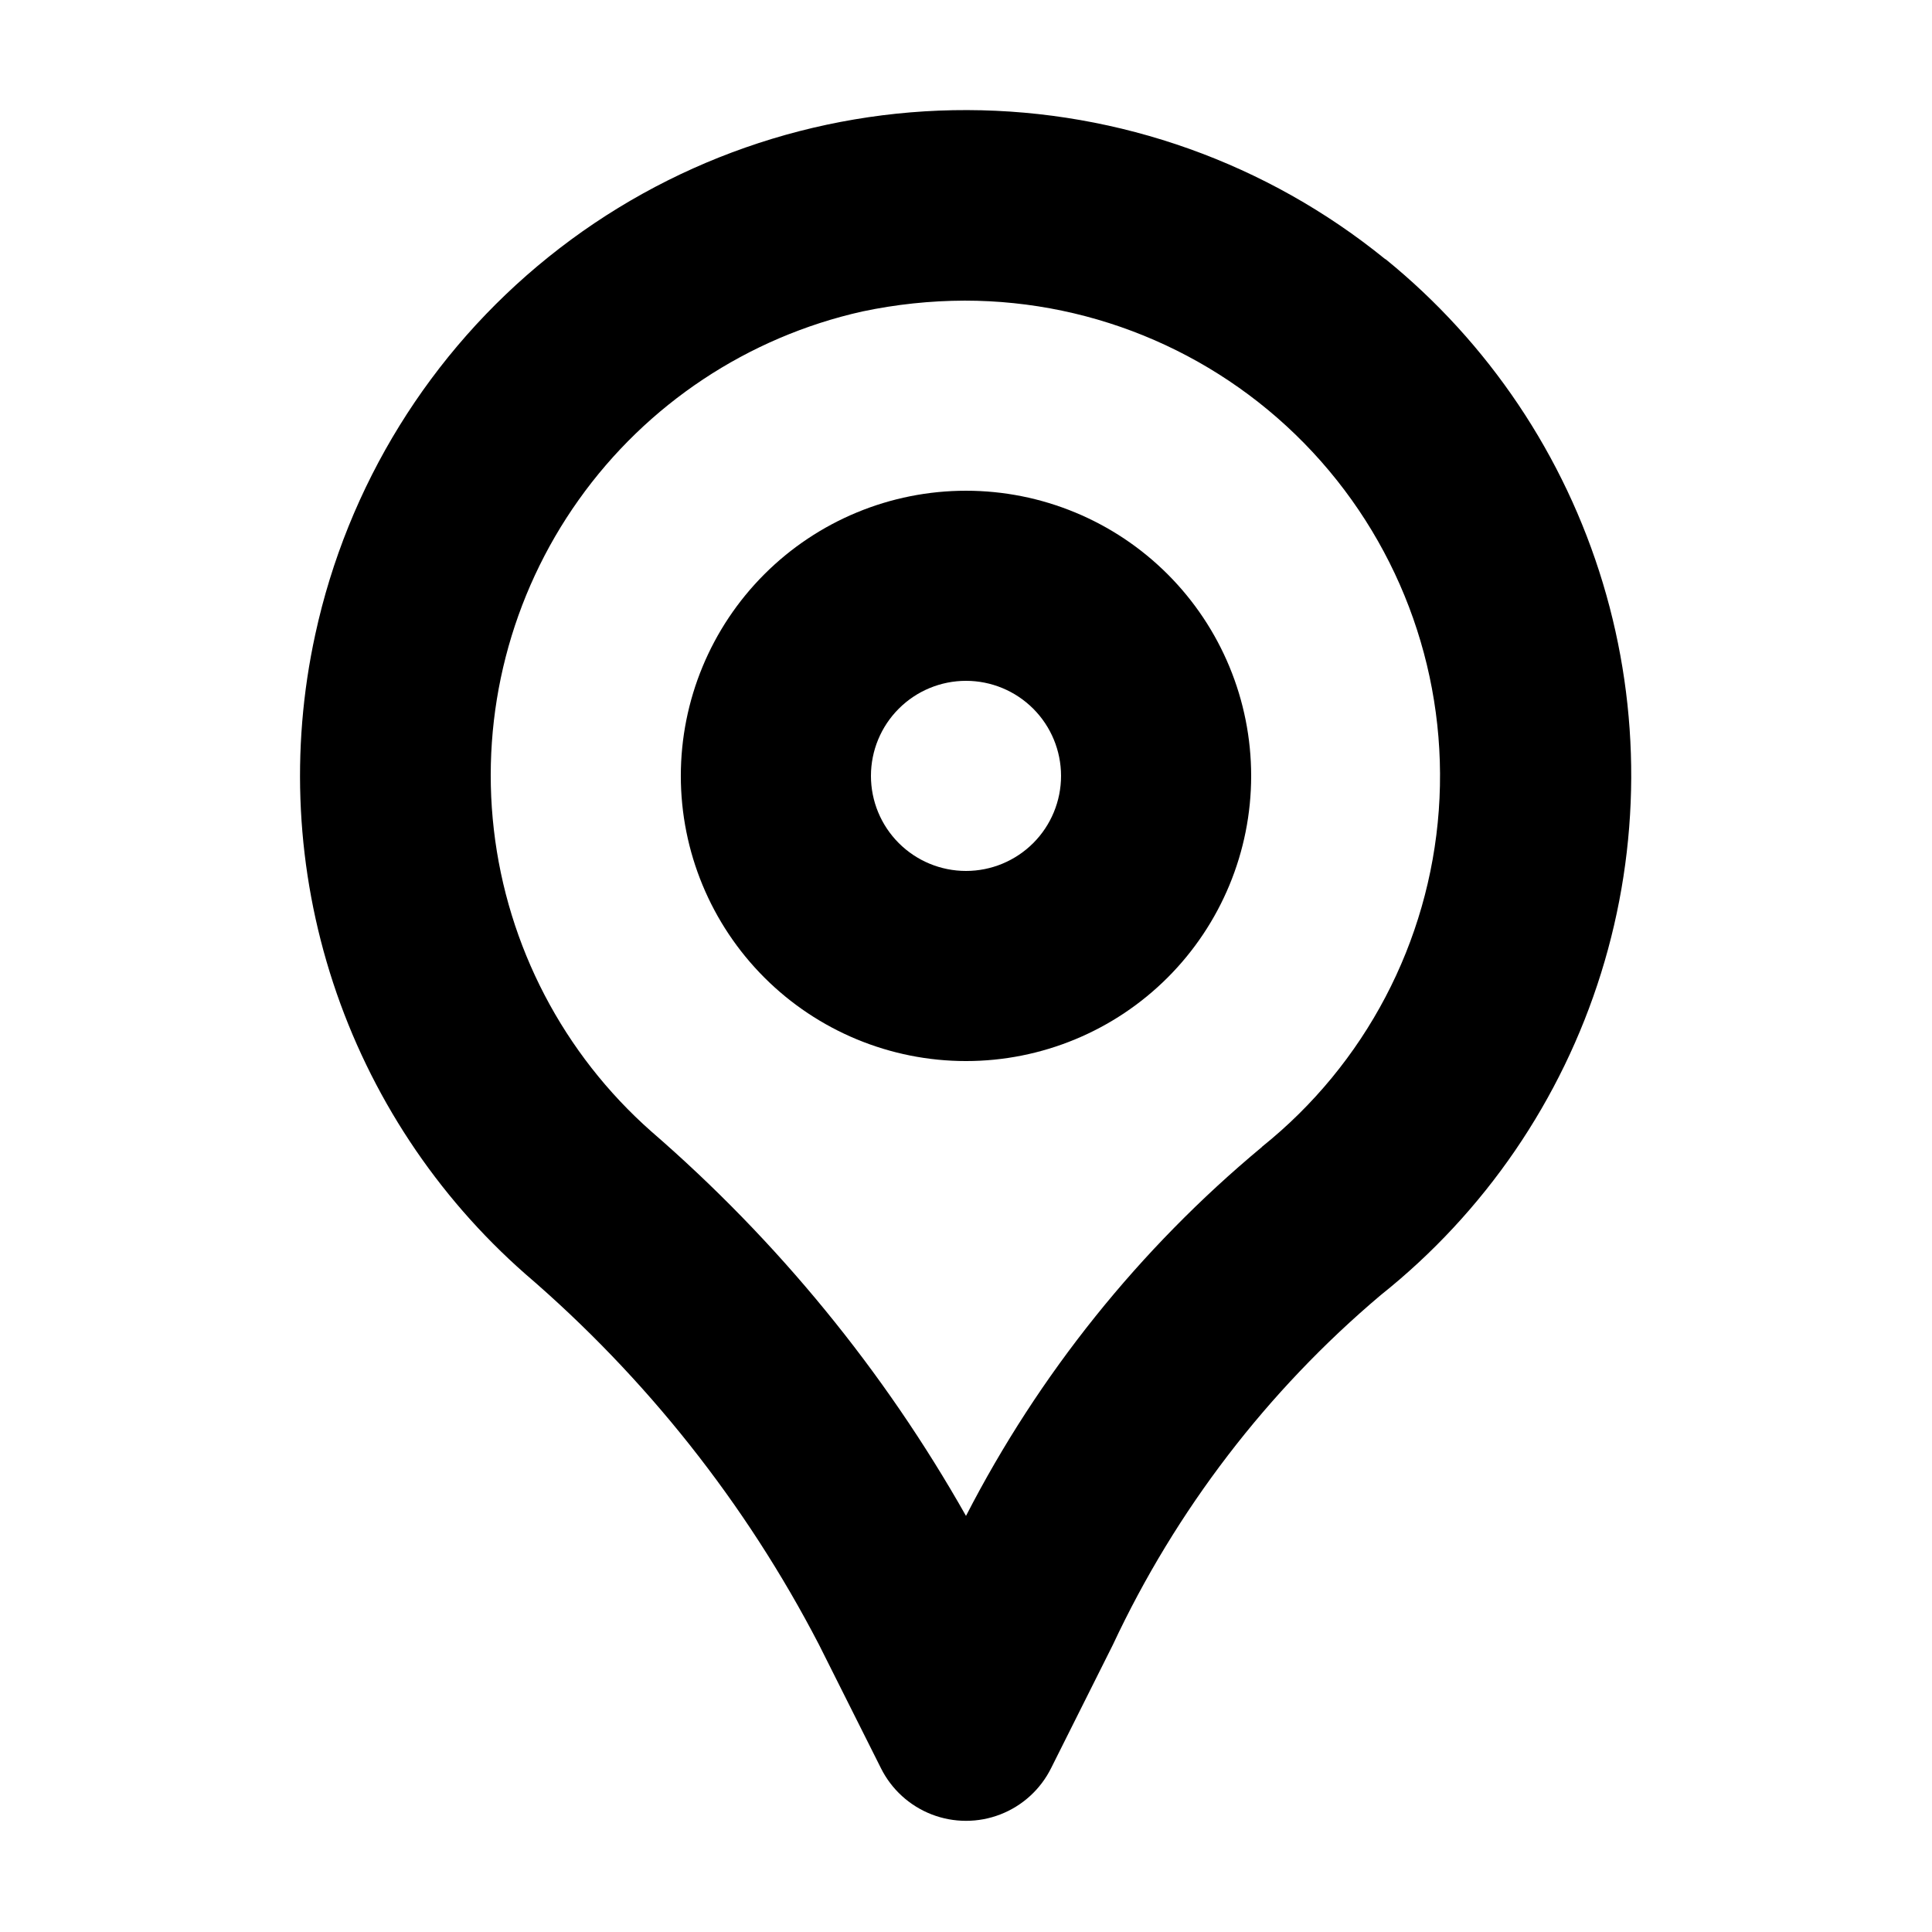
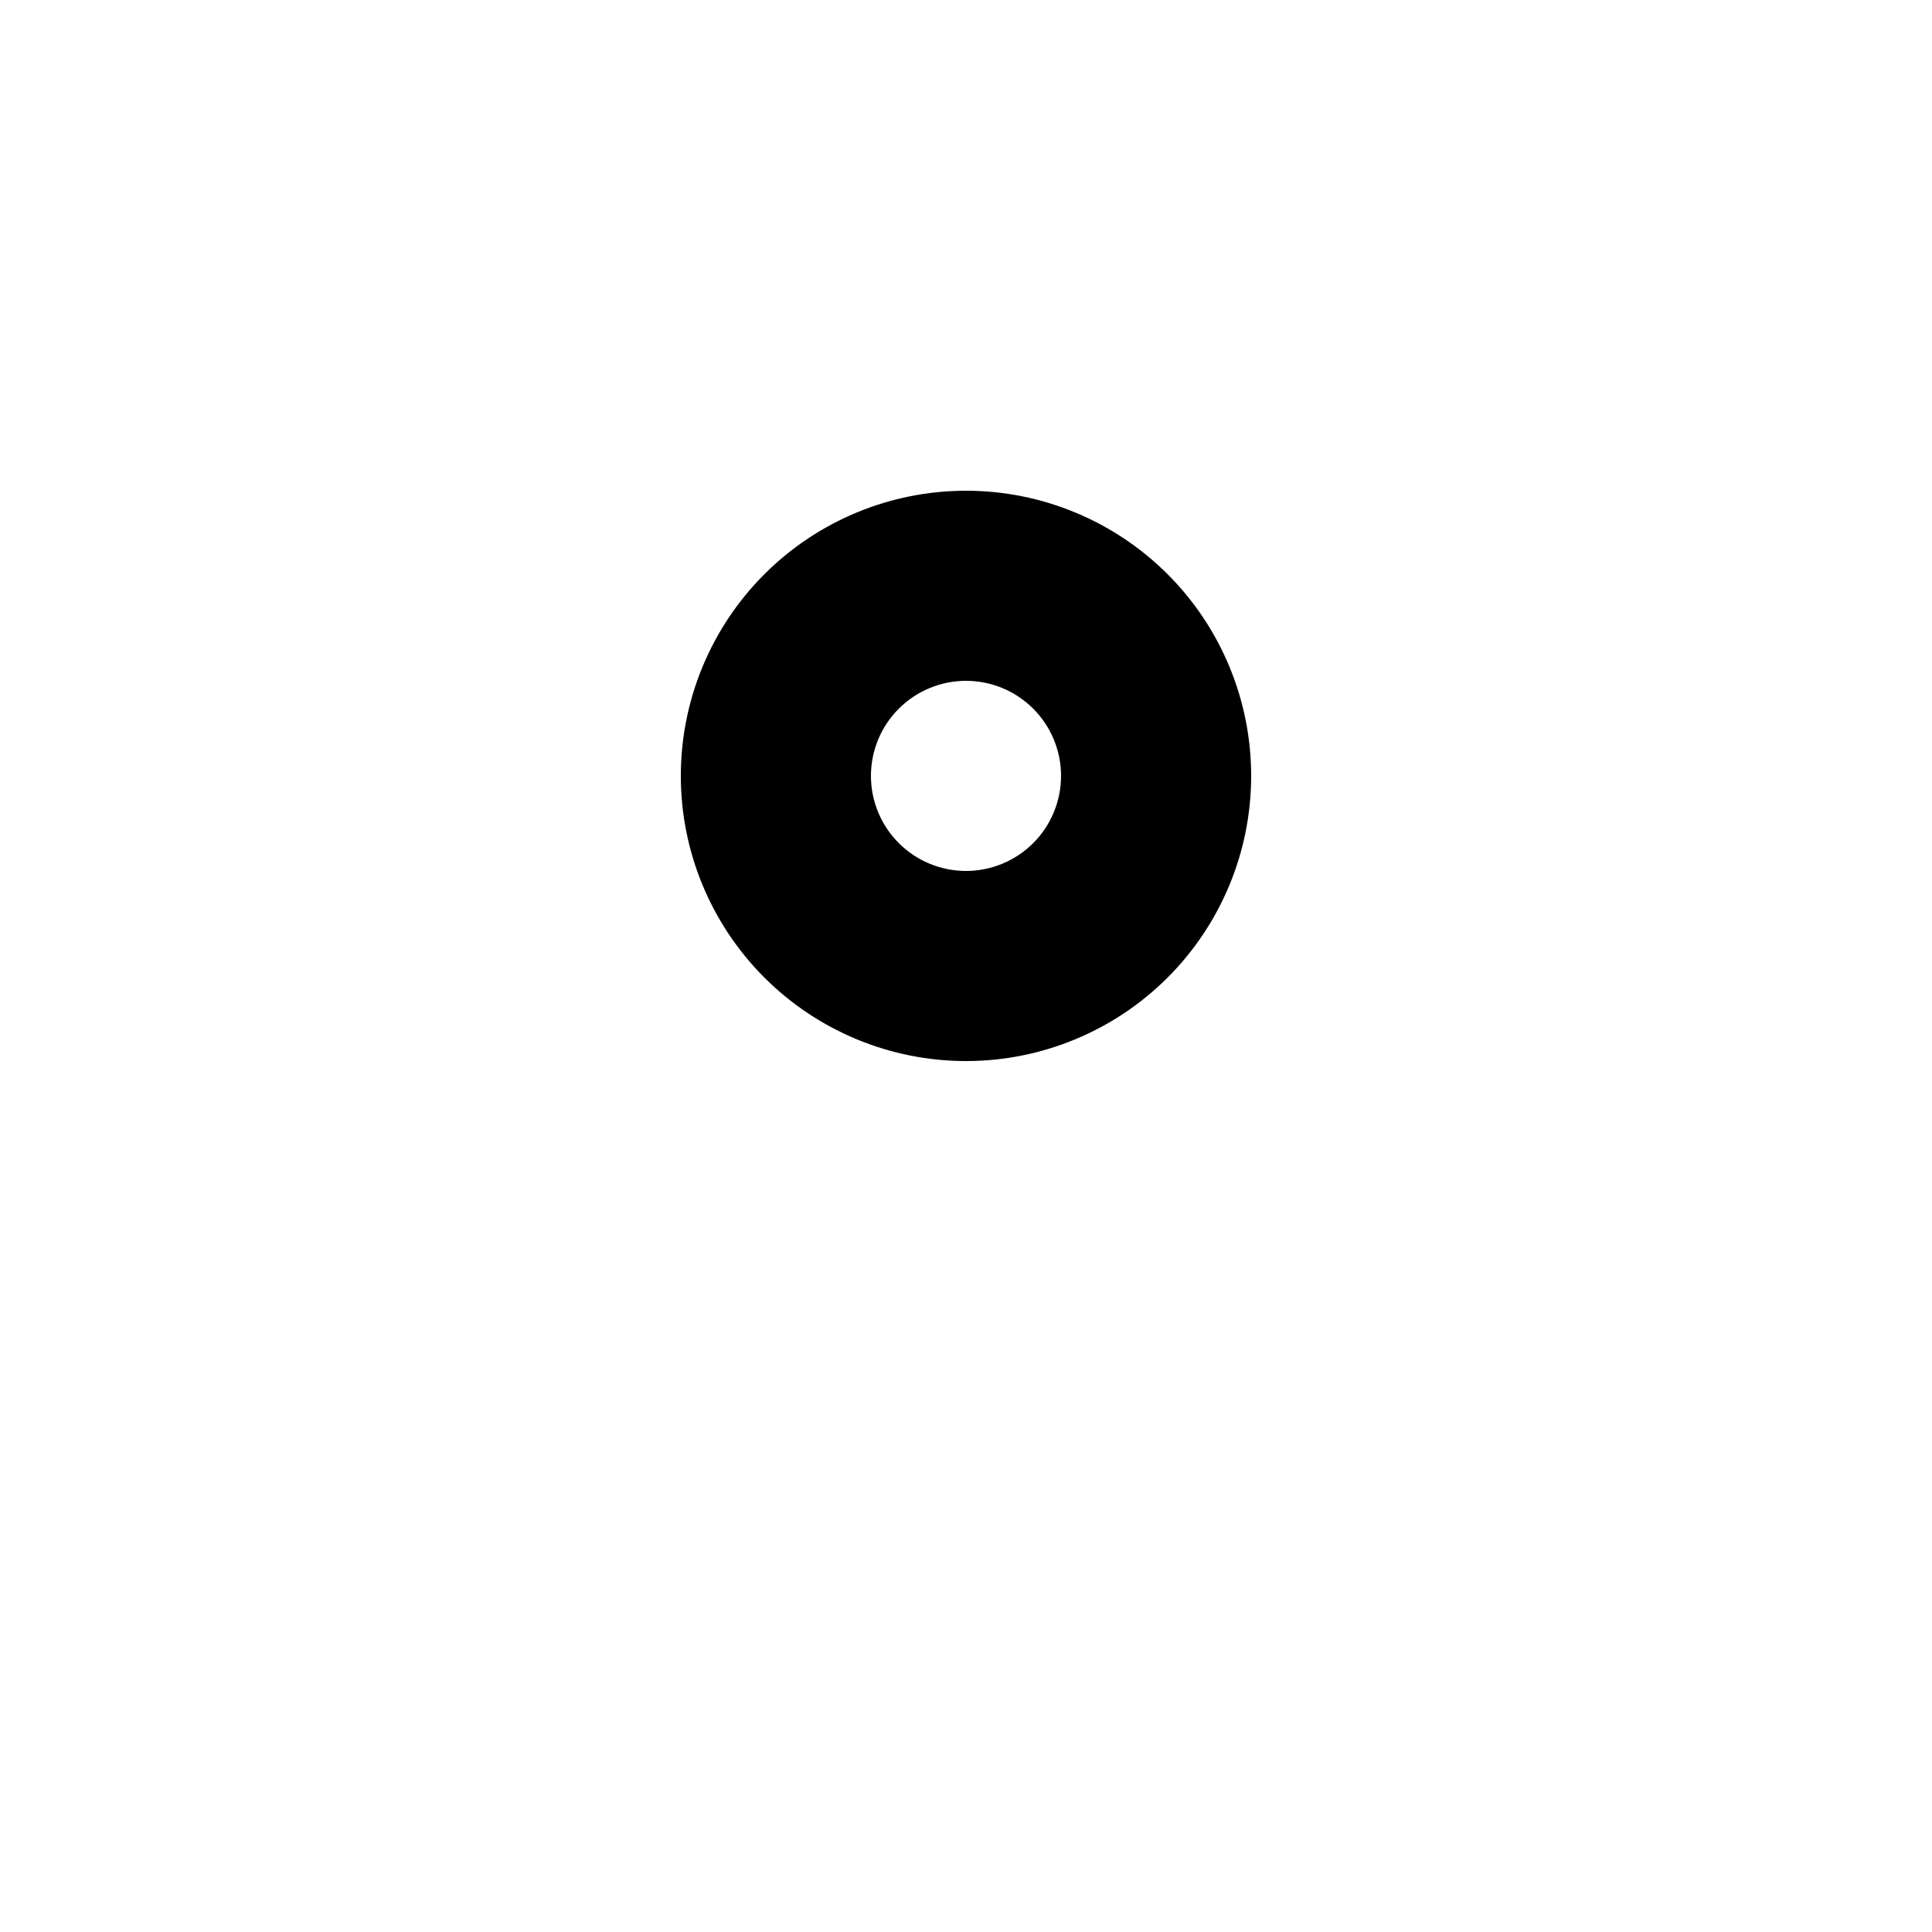
<svg xmlns="http://www.w3.org/2000/svg" fill="#000000" width="800px" height="800px" version="1.1" viewBox="144 144 512 512">
  <g>
-     <path d="m511.14 212.71c-31.312-25.469-70.414-39.422-110.77-39.535-40.359-0.113-79.535 13.621-110.99 38.914-31.453 25.289-53.277 60.605-61.832 100.05-6.684 30.645-5.051 62.516 4.734 92.312 9.785 29.797 27.363 56.434 50.914 77.145 32 27.461 58.426 60.812 77.836 98.242l16.426 32.746v0.004c2.801 5.617 7.594 9.984 13.449 12.254 5.852 2.266 12.34 2.266 18.191 0 5.856-2.269 10.652-6.637 13.449-12.254l16.398-32.746v-0.004c16.691-35.633 40.898-67.234 70.965-92.625 27.559-21.961 47.898-51.684 58.391-85.328 10.496-33.645 10.656-69.66 0.465-103.39-10.188-33.738-30.262-63.645-57.621-85.852zm-32.746 235.28-0.004 0.004c-32.438 26.973-59.102 60.219-78.391 97.738-21.754-38.484-49.957-72.941-83.383-101.87-23.316-20.598-38.184-49.098-41.742-80.008-3.555-30.906 4.457-62.039 22.492-87.391 18.031-25.355 44.809-43.137 75.172-49.922 8.914-1.883 17.996-2.844 27.105-2.871 35-0.008 68.426 14.551 92.262 40.18 23.836 25.633 35.93 60.023 33.387 94.93-2.547 34.91-19.5 67.184-46.801 89.086z" />
    <path d="m400 274.05c-20.043 0-39.266 7.961-53.438 22.133-14.172 14.172-22.137 33.395-22.137 53.438 0 20.043 7.965 39.266 22.137 53.438 14.172 14.172 33.395 22.133 53.438 22.133s39.262-7.961 53.438-22.133c14.172-14.172 22.133-33.395 22.133-53.438 0-20.043-7.961-39.266-22.133-53.438-14.176-14.172-33.395-22.133-53.438-22.133zm0 100.76c-6.684 0-13.09-2.656-17.812-7.379-4.727-4.723-7.379-11.133-7.379-17.812 0-6.68 2.652-13.086 7.379-17.812 4.723-4.723 11.129-7.379 17.812-7.379 6.68 0 13.086 2.656 17.812 7.379 4.723 4.727 7.375 11.133 7.375 17.812 0 6.68-2.652 13.09-7.375 17.812-4.727 4.723-11.133 7.379-17.812 7.379z" />
  </g>
</svg>